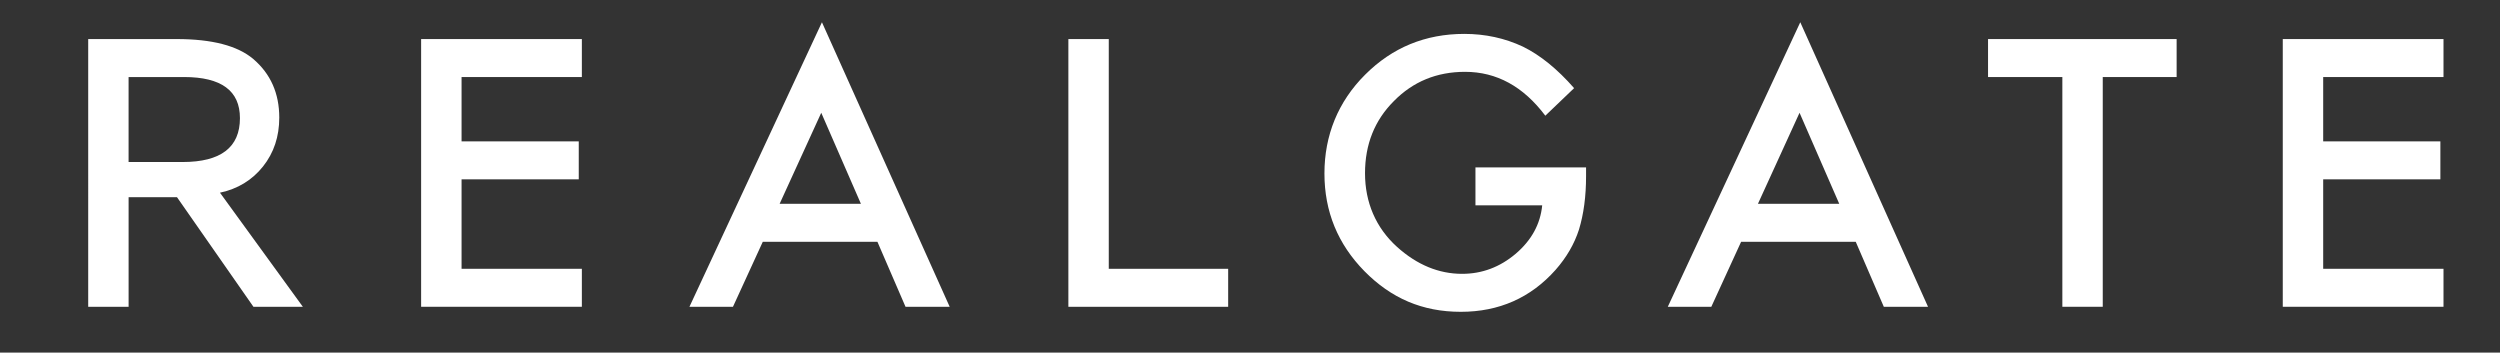
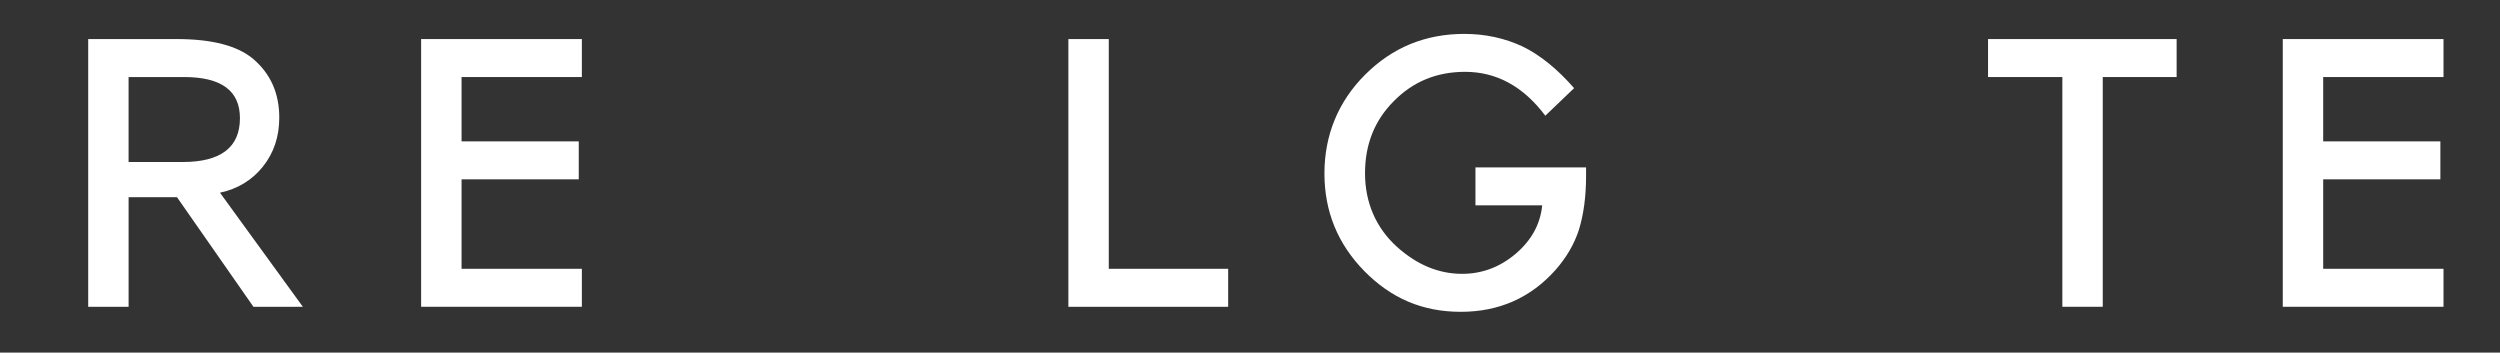
<svg xmlns="http://www.w3.org/2000/svg" id="LOGO" viewBox="0 0 1200 169.26">
  <rect x="0" y="0" width="1200" height="169.26" fill="#333333" stroke="none" />
  <defs>
    <style>
      .cls-1 {
        fill: #fff;
      }
    </style>
  </defs>
  <path class="cls-1" d="M105.59,92.5l39.78,54.76h-23.72l-36.69-52.6h-23.23v52.6h-19.39V18.75h42.45c16.97,0,29.24,3.19,36.78,9.57,8.32,7.11,12.48,16.48,12.48,28.14,0,9.09-2.6,16.91-7.81,23.46-5.23,6.55-12.1,10.74-20.65,12.57ZM61.73,77.77h25.88c18.37,0,27.56-7.02,27.56-21.06,0-13.16-8.94-19.73-26.81-19.73h-26.64v40.79Z" />
  <path class="cls-1" d="M279.29,36.98h-57.74v30.88h56.25v18.22h-56.25v42.94h57.74v18.23h-77.15V18.75h77.15v18.23Z" />
-   <path class="cls-1" d="M421.15,116.05h-55.01l-14.32,31.21h-20.89L394.53,10.68l61.32,136.58h-21.2l-13.49-31.21ZM413.24,97.83l-19.04-43.7-19.98,43.7h39.03Z" />
  <path class="cls-1" d="M532.21,18.75v110.27h57.31v18.23h-76.7V18.75h19.4Z" />
  <path class="cls-1" d="M708.22,80.35h53.09v4.24c0,9.65-1.14,18.2-3.41,25.64-2.22,6.87-5.95,13.31-11.23,19.31-11.94,13.42-27.11,20.13-45.52,20.13s-33.38-6.49-46.19-19.47c-12.82-13.04-19.23-28.67-19.23-46.94s6.52-34.45,19.55-47.43c13.04-13.04,28.91-19.56,47.61-19.56,10.04,0,19.42,2.04,28.14,6.13,8.31,4.09,16.49,10.72,24.54,19.91l-13.82,13.23c-10.53-14.03-23.38-21.06-38.52-21.06-13.59,0-25,4.69-34.2,14.07-9.21,9.21-13.82,20.74-13.82,34.62s5.13,26.1,15.4,35.37c9.59,8.6,20,12.9,31.21,12.9,9.54,0,18.11-3.21,25.71-9.63,7.59-6.48,11.84-14.22,12.73-23.24h-32.04v-18.23Z" />
-   <path class="cls-1" d="M890.75,116.05h-55.01l-14.31,31.21h-20.89l63.59-136.58,61.32,136.58h-21.22l-13.48-31.21ZM882.84,97.83l-19.06-43.7-19.97,43.7h39.03Z" />
  <path class="cls-1" d="M1009.32,36.98v110.27h-19.39V36.98h-35.67v-18.23h90.52v18.23h-35.45Z" />
  <path class="cls-1" d="M1172.88,36.98h-57.75v30.88h56.25v18.22h-56.25v42.94h57.75v18.23h-77.15V18.75h77.15v18.23Z" />
</svg>